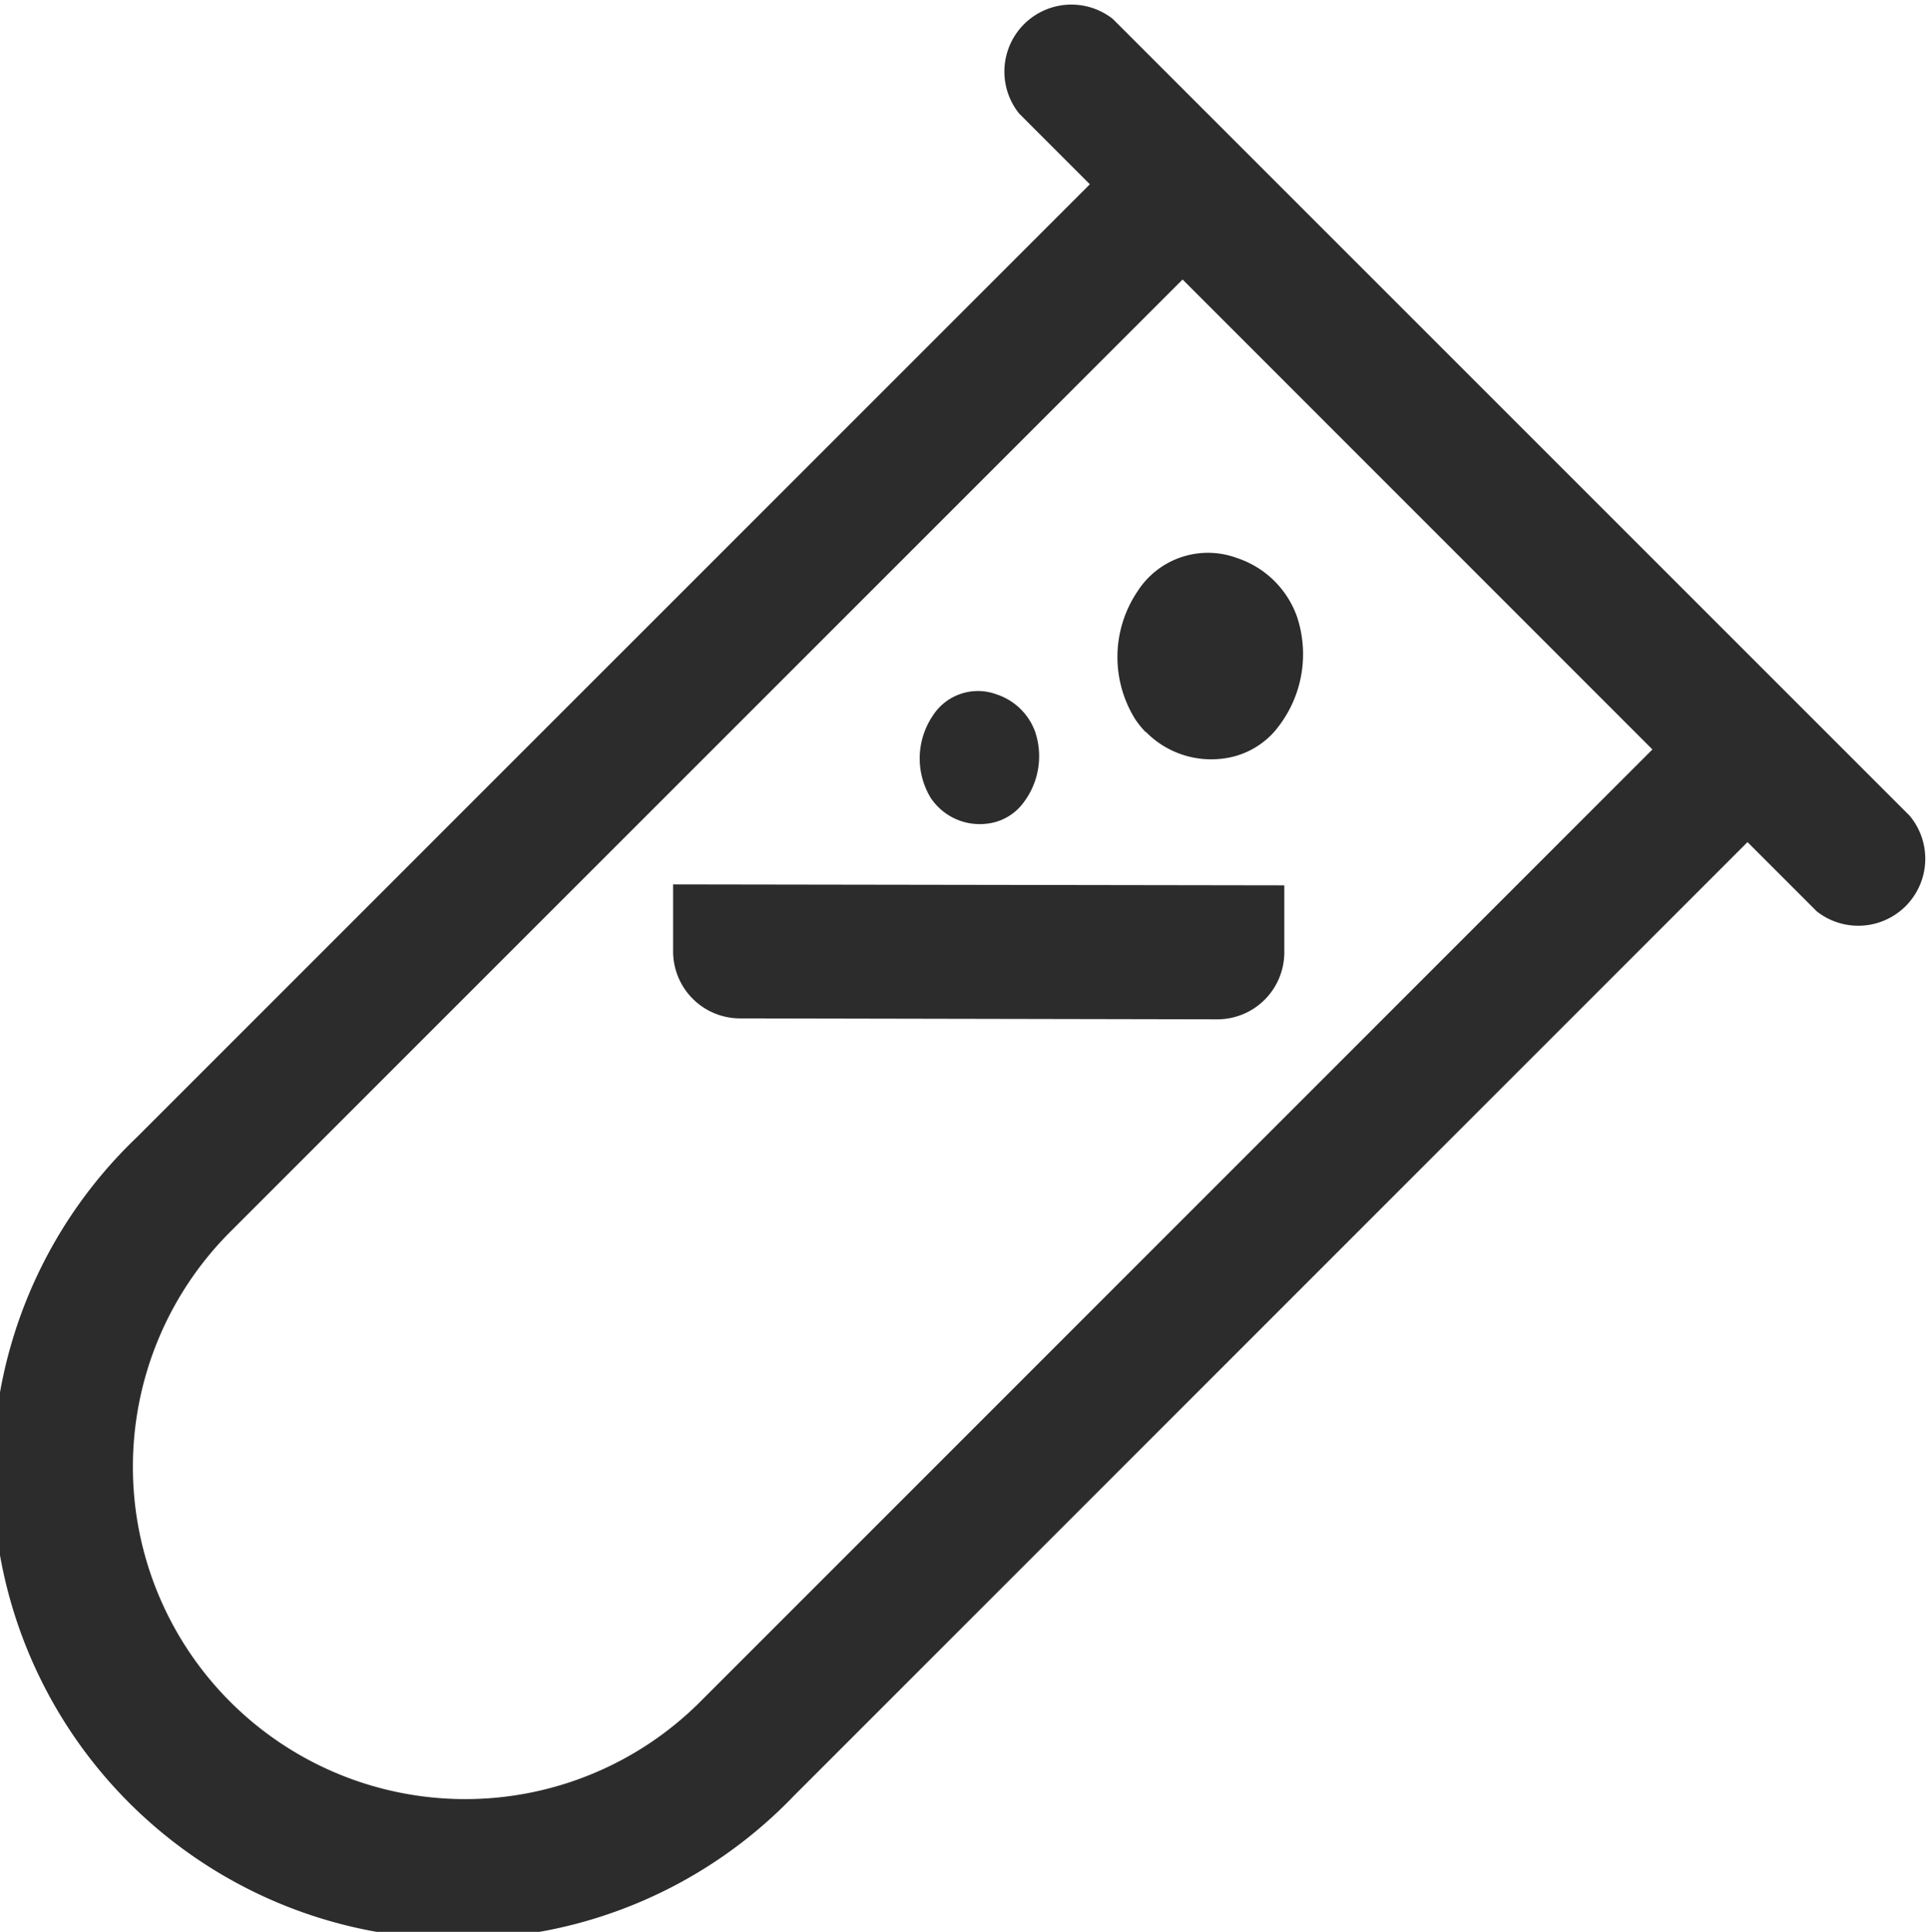
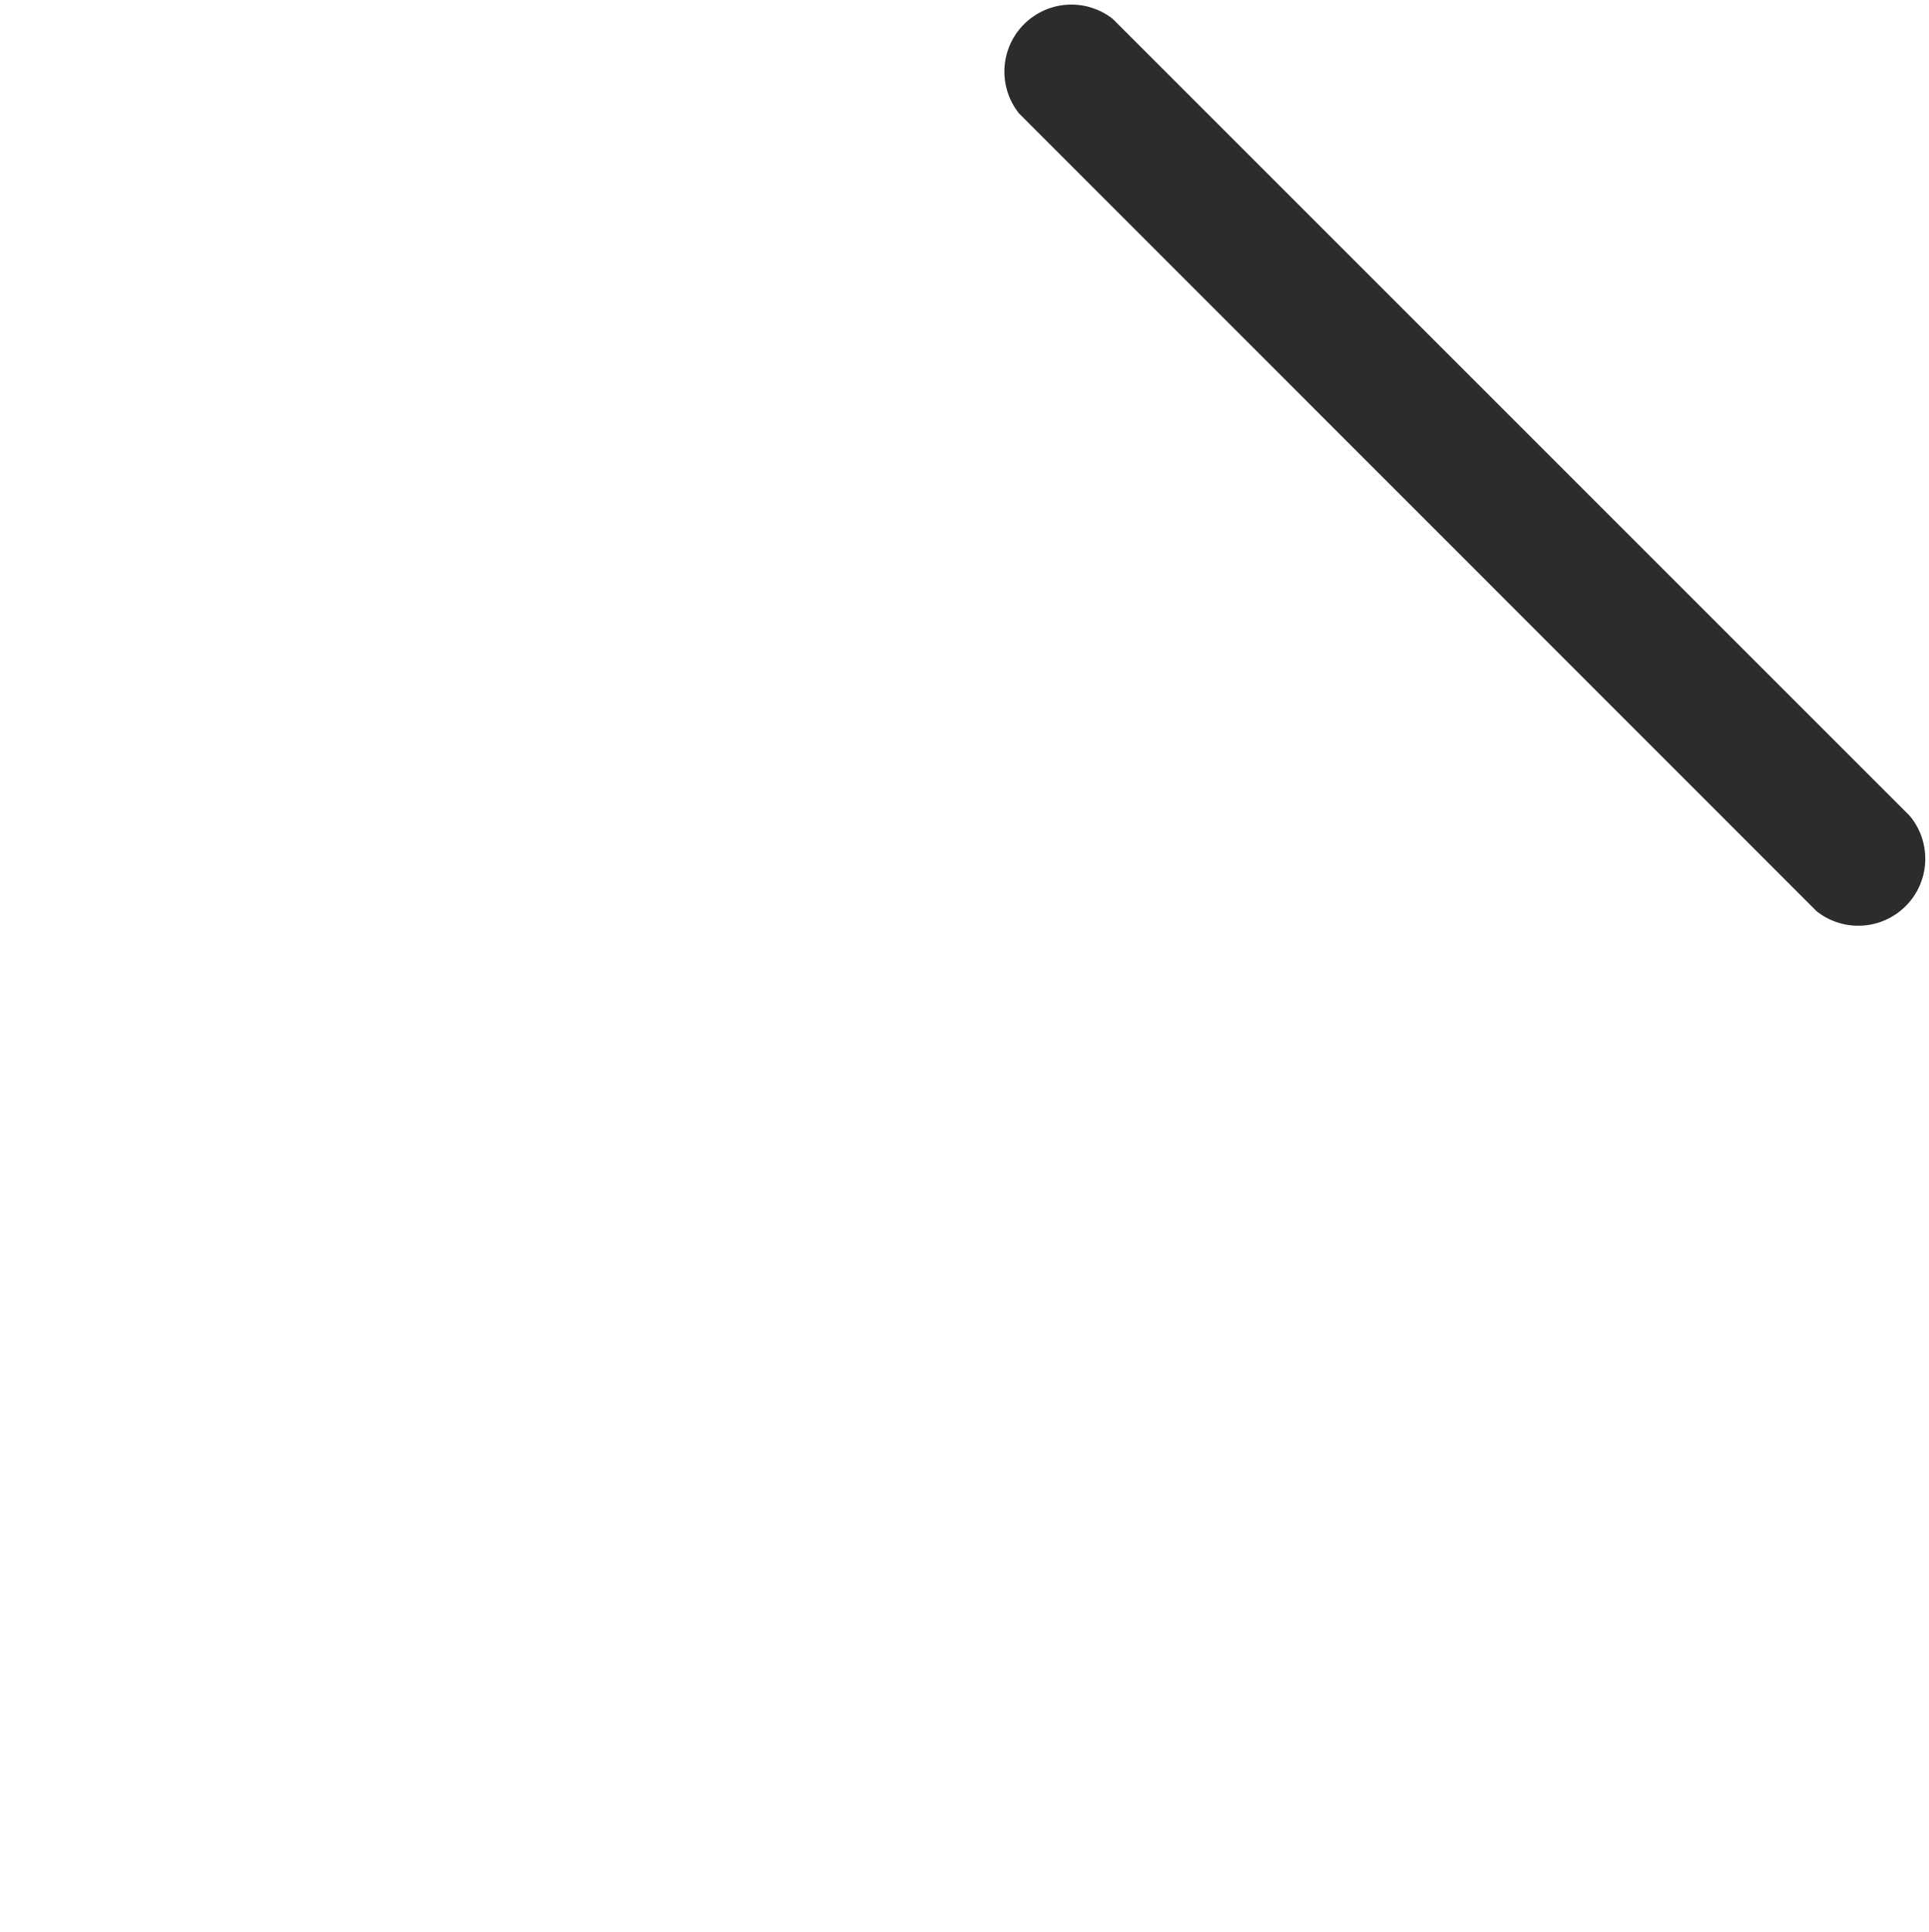
<svg xmlns="http://www.w3.org/2000/svg" viewBox="0 0 143.95 144.17">
  <defs>
    <style>.cls-1{fill:#2c2c2c;}</style>
  </defs>
  <g id="图层_2" data-name="图层 2">
    <g id="图层_1-2" data-name="图层 1">
-       <path class="cls-1" d="M81.23,13.85,10.17,84.91A34.72,34.72,0,1,0,59.26,134l71.06-71.07a9.91,9.91,0,0,0,0-14L95.26,13.85A9.93,9.93,0,0,0,81.23,13.85ZM17.18,91.93,88.25,20.86l35.06,35.07L52.25,127A24.79,24.79,0,0,1,17.18,91.93Z" />
      <path class="cls-1" d="M142.5,60.87A5,5,0,0,1,135.56,68l-.07-.07L76.05,8.47A5,5,0,0,1,83,1.38l.08.07L142.5,60.87Z" />
-       <path class="cls-1" d="M95.84,66.07v5a5,5,0,0,1-5,5L55.23,76a5,5,0,0,1-5-5v-5Z" />
-       <path class="cls-1" d="M85.51,54.65a6.48,6.48,0,0,1-.81-1,8.77,8.77,0,0,1,.18-9.51,6.24,6.24,0,0,1,7.42-2.5A7.13,7.13,0,0,1,96.78,46a8.87,8.87,0,0,1-1.7,8.62,6.1,6.1,0,0,1-3.91,2,6.82,6.82,0,0,1-5.66-2M70,60.21a4.62,4.62,0,0,1-.53-.64,5.69,5.69,0,0,1,.12-6.13,4,4,0,0,1,4.78-1.62,4.58,4.58,0,0,1,2.88,2.8,5.73,5.73,0,0,1-1.1,5.56,3.94,3.94,0,0,1-2.51,1.29A4.39,4.39,0,0,1,70,60.21" />
    </g>
  </g>
</svg>